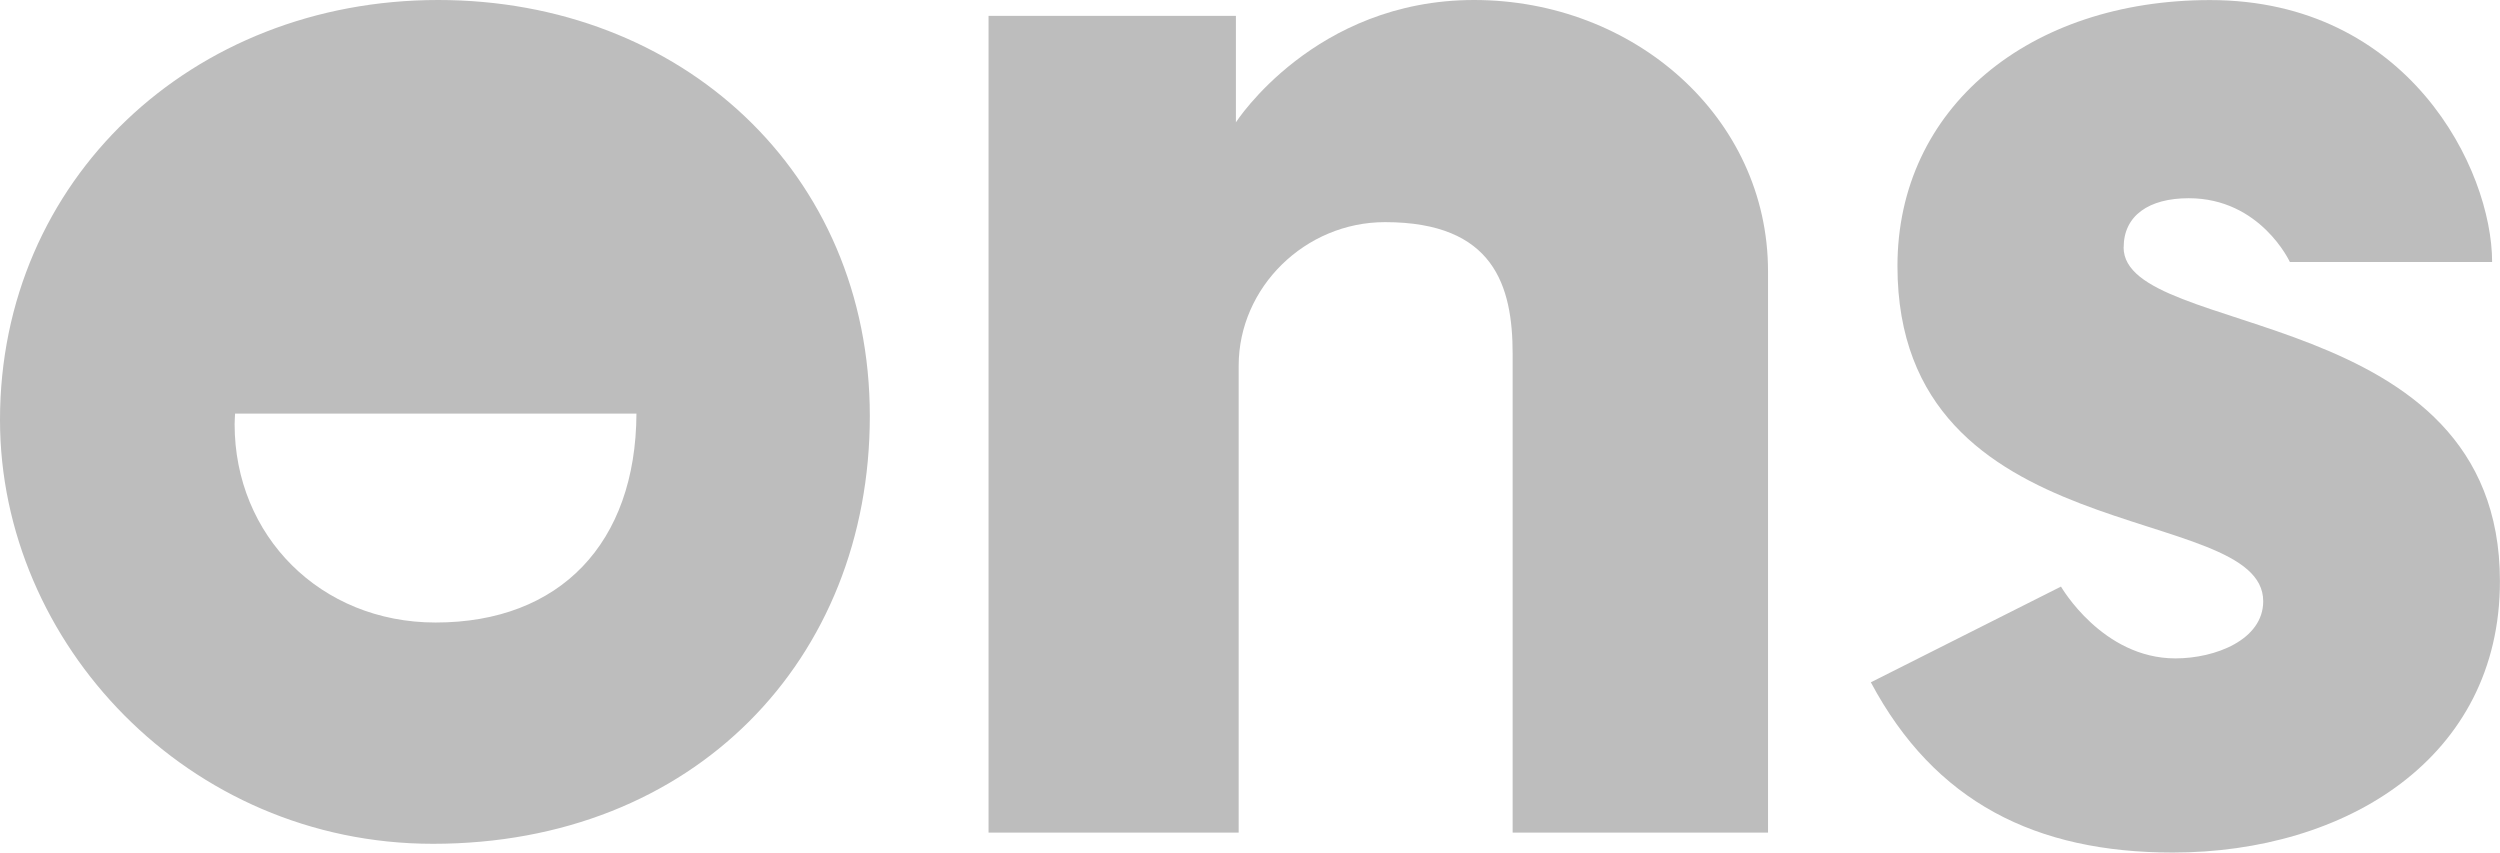
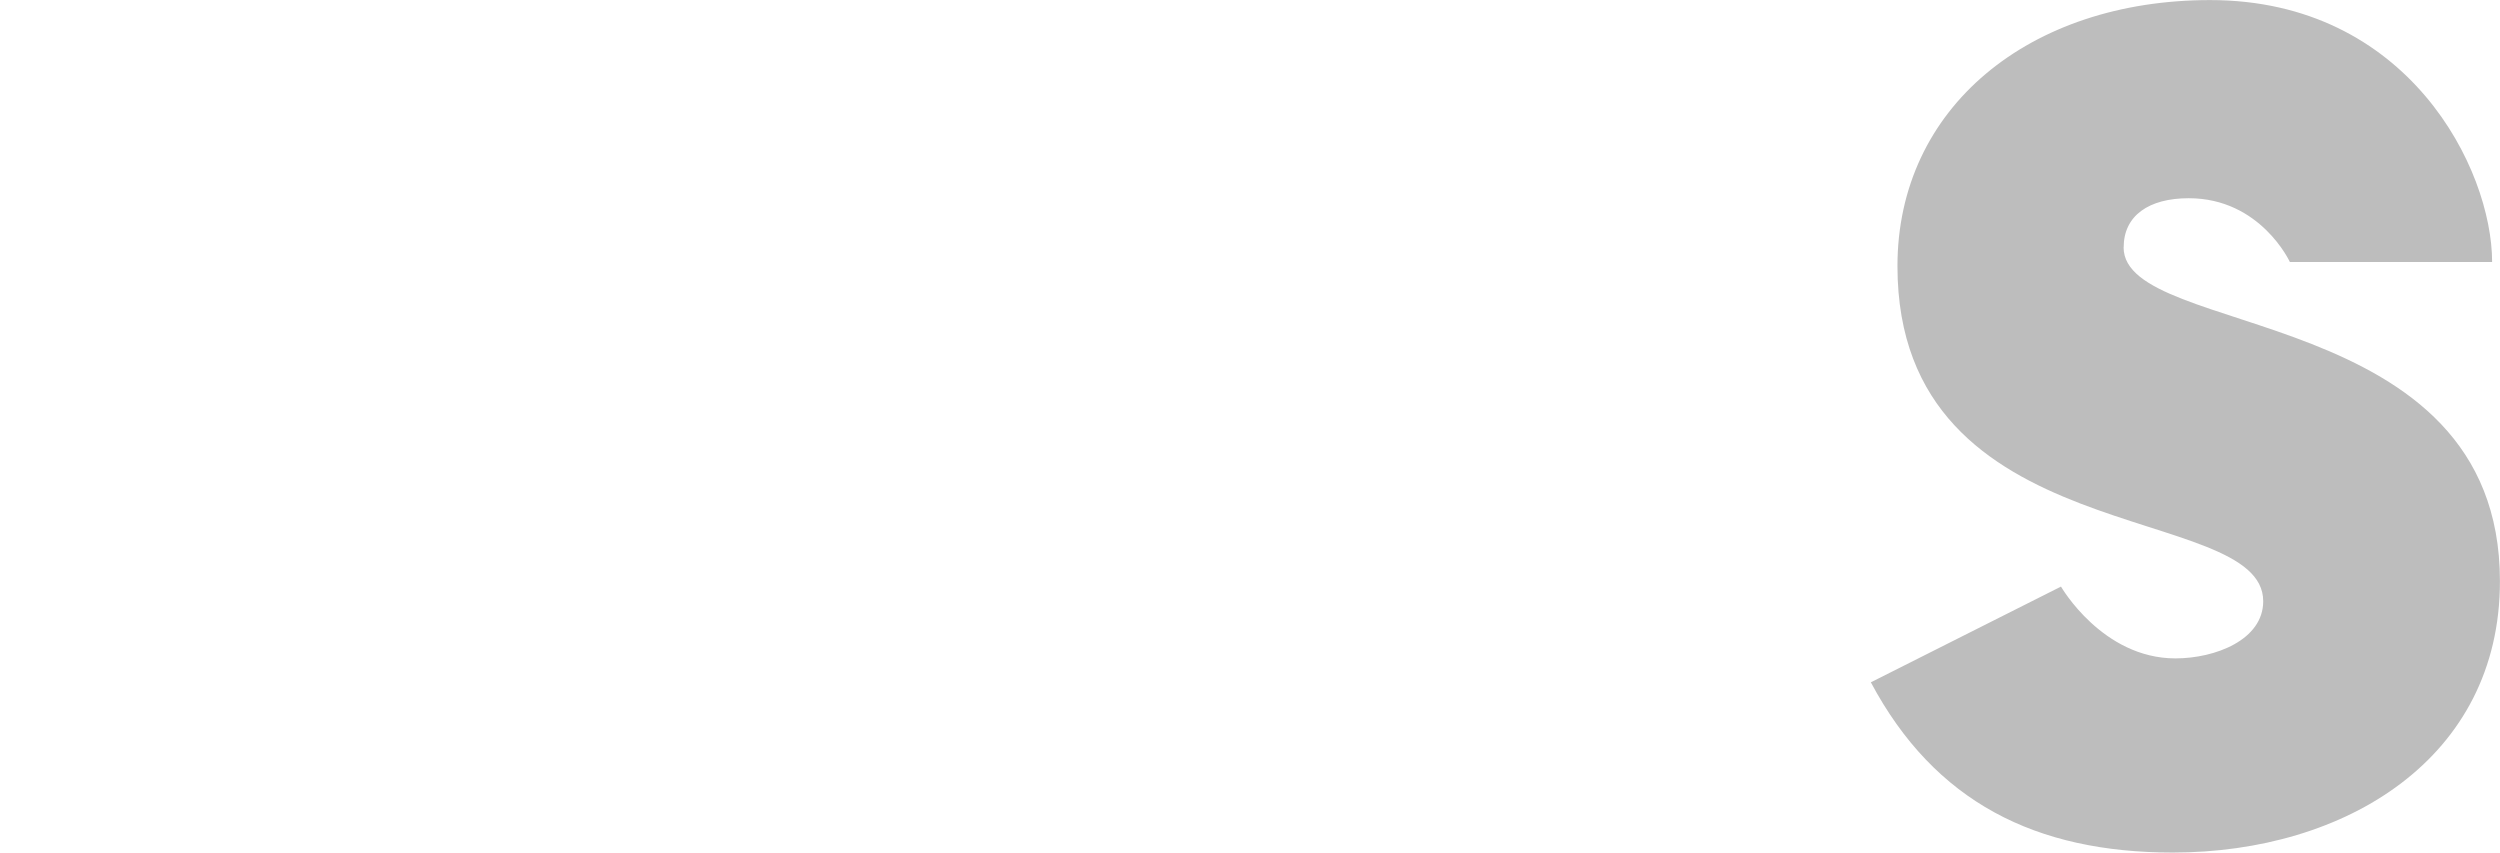
<svg xmlns="http://www.w3.org/2000/svg" id="Layer_2" data-name="Layer 2" viewBox="0 0 380.51 129.76">
  <defs>
    <style>
      .cls-1 {
        fill: #bdbdbd;
        fill-rule: evenodd;
        stroke-width: 0px;
      }
    </style>
  </defs>
  <g id="Layer_1-2" data-name="Layer 1">
    <g id="ONS">
      <g id="ons_logo_cmyk" data-name="ons logo cmyk">
-         <path id="Fill-1" class="cls-1" d="M150.46,126.73V2.42h37.65v16.2S200.06,0,224.36,0s44.74,17.82,44.74,41.3v85.43h-38.87V53.86c0-10.34-2.83-20.05-19.43-20.05-12.15,0-22.27,9.92-22.27,21.86v71.06h-38.06" />
-         <path id="Fill-2" class="cls-1" d="M66.3,94.75c-17.56,0-30.59-13.23-30.59-30.18,0-.55.05-1.08.07-1.62h61.09c-.09,19.71-11.62,31.8-30.57,31.8ZM66.69,0C29.17,0,0,27.4,0,63.91c0,33.96,28.58,64.52,65.9,64.52,39.7,0,66.49-27.99,66.49-65.11S103.62,0,66.69,0Z" />
        <path id="Fill-3" class="cls-1" d="M323.23,37.65c0-4.84,3.84-7.48,9.9-7.48,10.94,0,15.4,9.71,15.4,9.71h30.78c0-14.15-12.75-39.87-42.93-39.87-27.53,0-47.58,16.4-47.58,40.49,0,43.73,55.67,35.63,55.67,51.01,0,5.87-7.29,8.7-13.36,8.7-11.14,0-17.42-10.93-17.42-10.93l-28.94,14.57c9.72,18.24,25.1,25.91,45.95,25.91,26.32,0,49.8-14.37,49.8-41.29,0-42.51-57.28-36.84-57.28-50.82" />
      </g>
    </g>
  </g>
</svg>